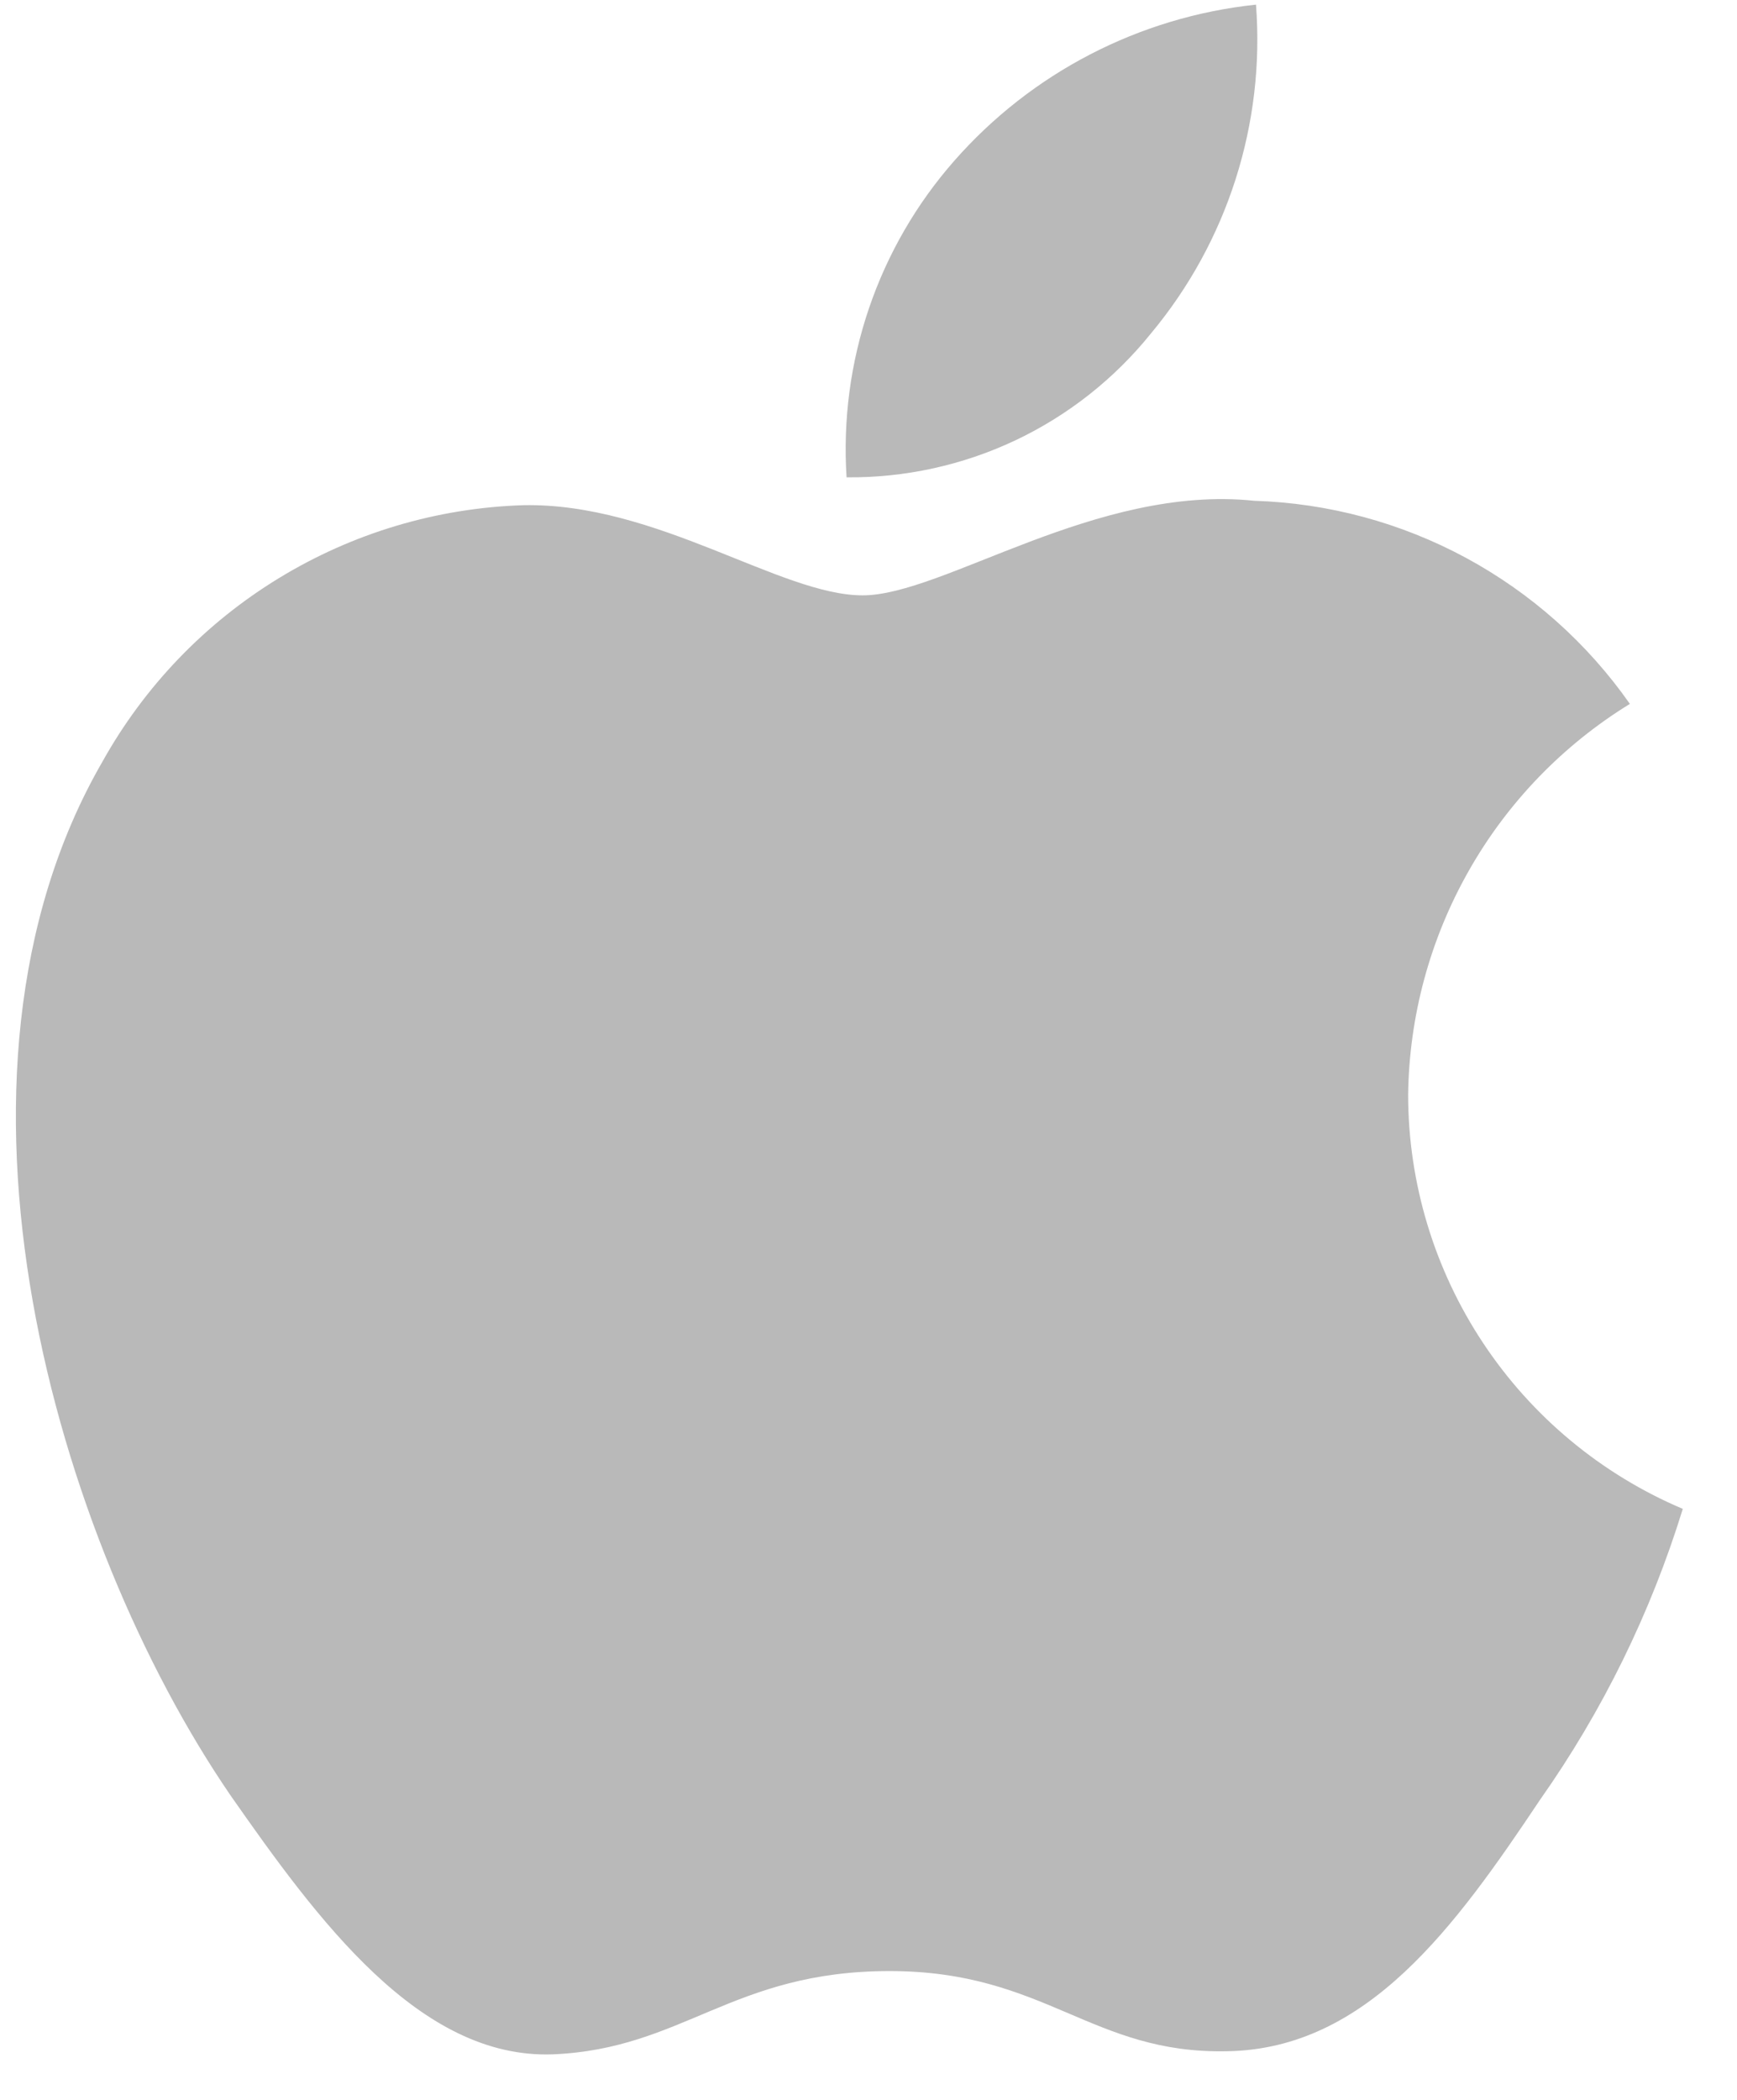
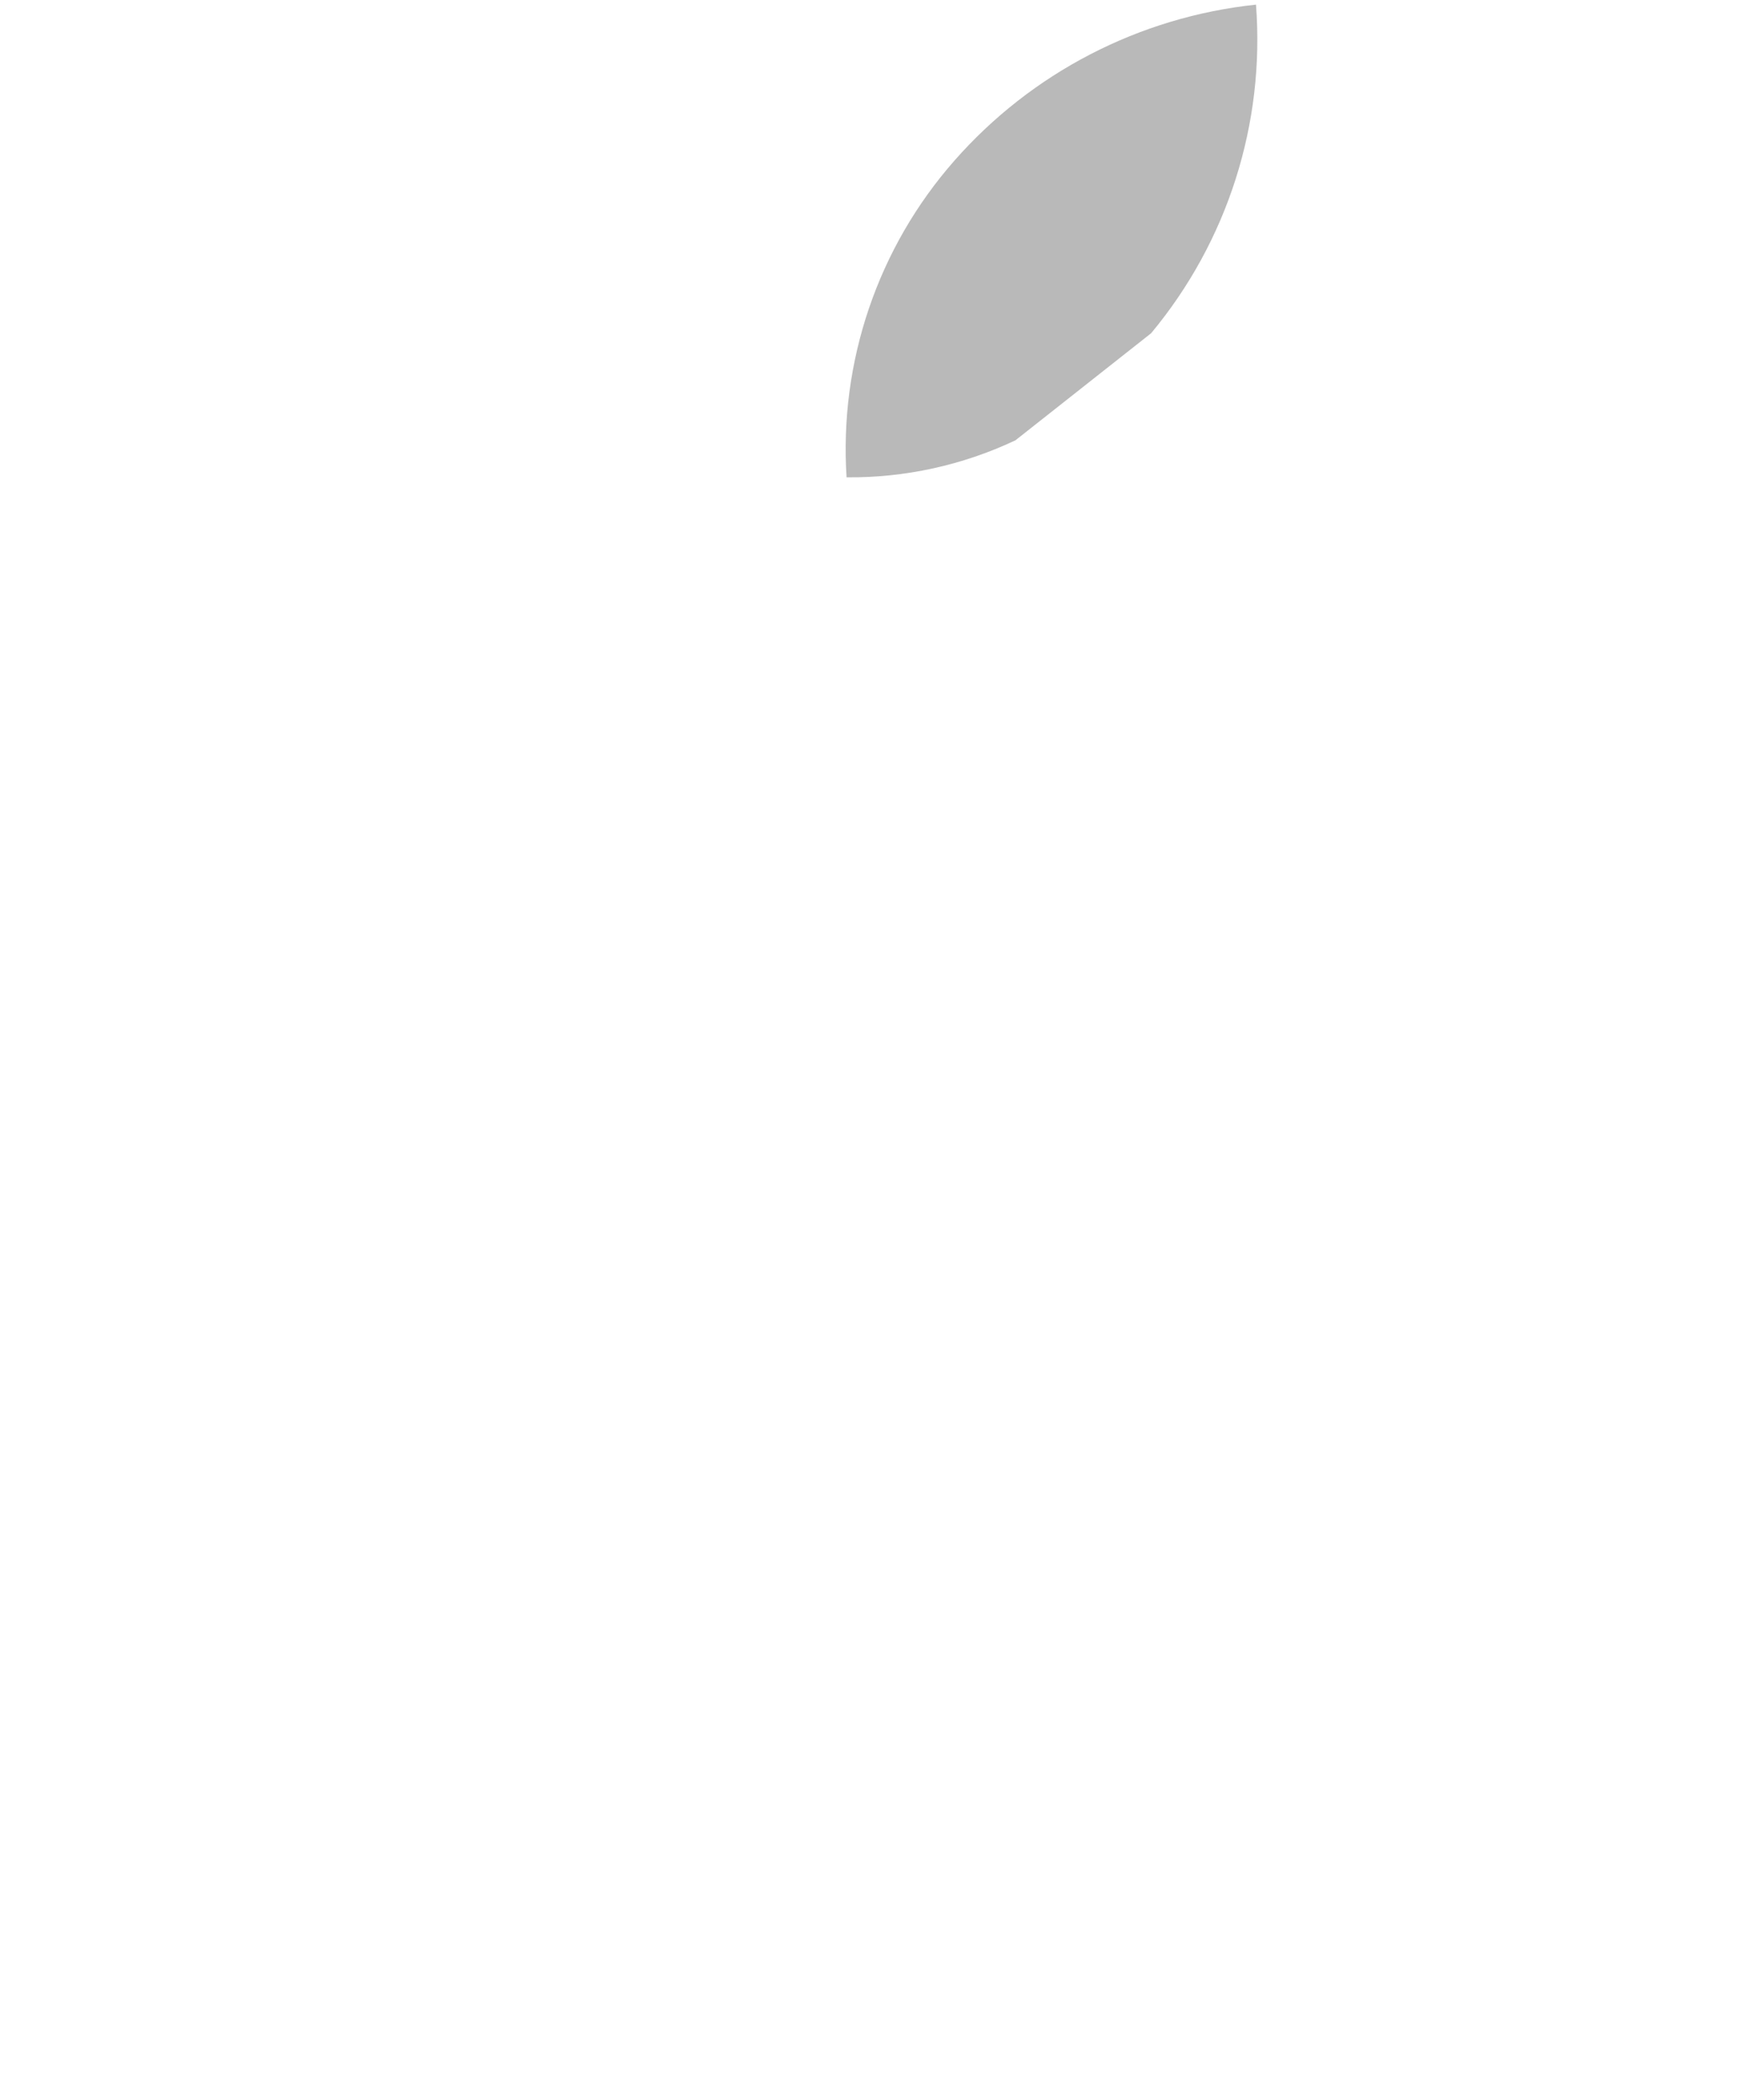
<svg xmlns="http://www.w3.org/2000/svg" width="24" height="29" viewBox="0 0 24 29" fill="none">
-   <path d="M19.456 15.119C19.47 14.034 19.758 12.97 20.294 12.026C20.829 11.082 21.595 10.289 22.52 9.721C21.932 8.882 21.157 8.192 20.257 7.705C19.356 7.218 18.354 6.948 17.331 6.916C15.148 6.687 13.032 8.222 11.919 8.222C10.785 8.222 9.073 6.939 7.228 6.977C6.035 7.015 4.873 7.362 3.854 7.984C2.834 8.605 1.994 9.48 1.413 10.523C-1.101 14.876 0.775 21.273 3.183 24.792C4.388 26.515 5.796 28.439 7.639 28.371C9.442 28.296 10.116 27.221 12.292 27.221C14.448 27.221 15.08 28.371 16.96 28.328C18.895 28.296 20.114 26.597 21.277 24.858C22.143 23.63 22.809 22.273 23.251 20.838C22.127 20.362 21.168 19.566 20.493 18.549C19.818 17.532 19.457 16.339 19.456 15.119Z" fill="#B9B9B9" />
-   <path d="M15.905 4.602C16.96 3.336 17.48 1.708 17.354 0.064C15.742 0.234 14.253 1.004 13.184 2.222C12.661 2.817 12.261 3.509 12.006 4.259C11.751 5.009 11.646 5.801 11.697 6.592C12.503 6.6 13.301 6.425 14.03 6.081C14.759 5.736 15.4 5.23 15.905 4.602Z" fill="#B9B9B9" />
+   <path d="M15.905 4.602C16.96 3.336 17.48 1.708 17.354 0.064C15.742 0.234 14.253 1.004 13.184 2.222C12.661 2.817 12.261 3.509 12.006 4.259C11.751 5.009 11.646 5.801 11.697 6.592C12.503 6.6 13.301 6.425 14.03 6.081Z" fill="#B9B9B9" />
</svg>